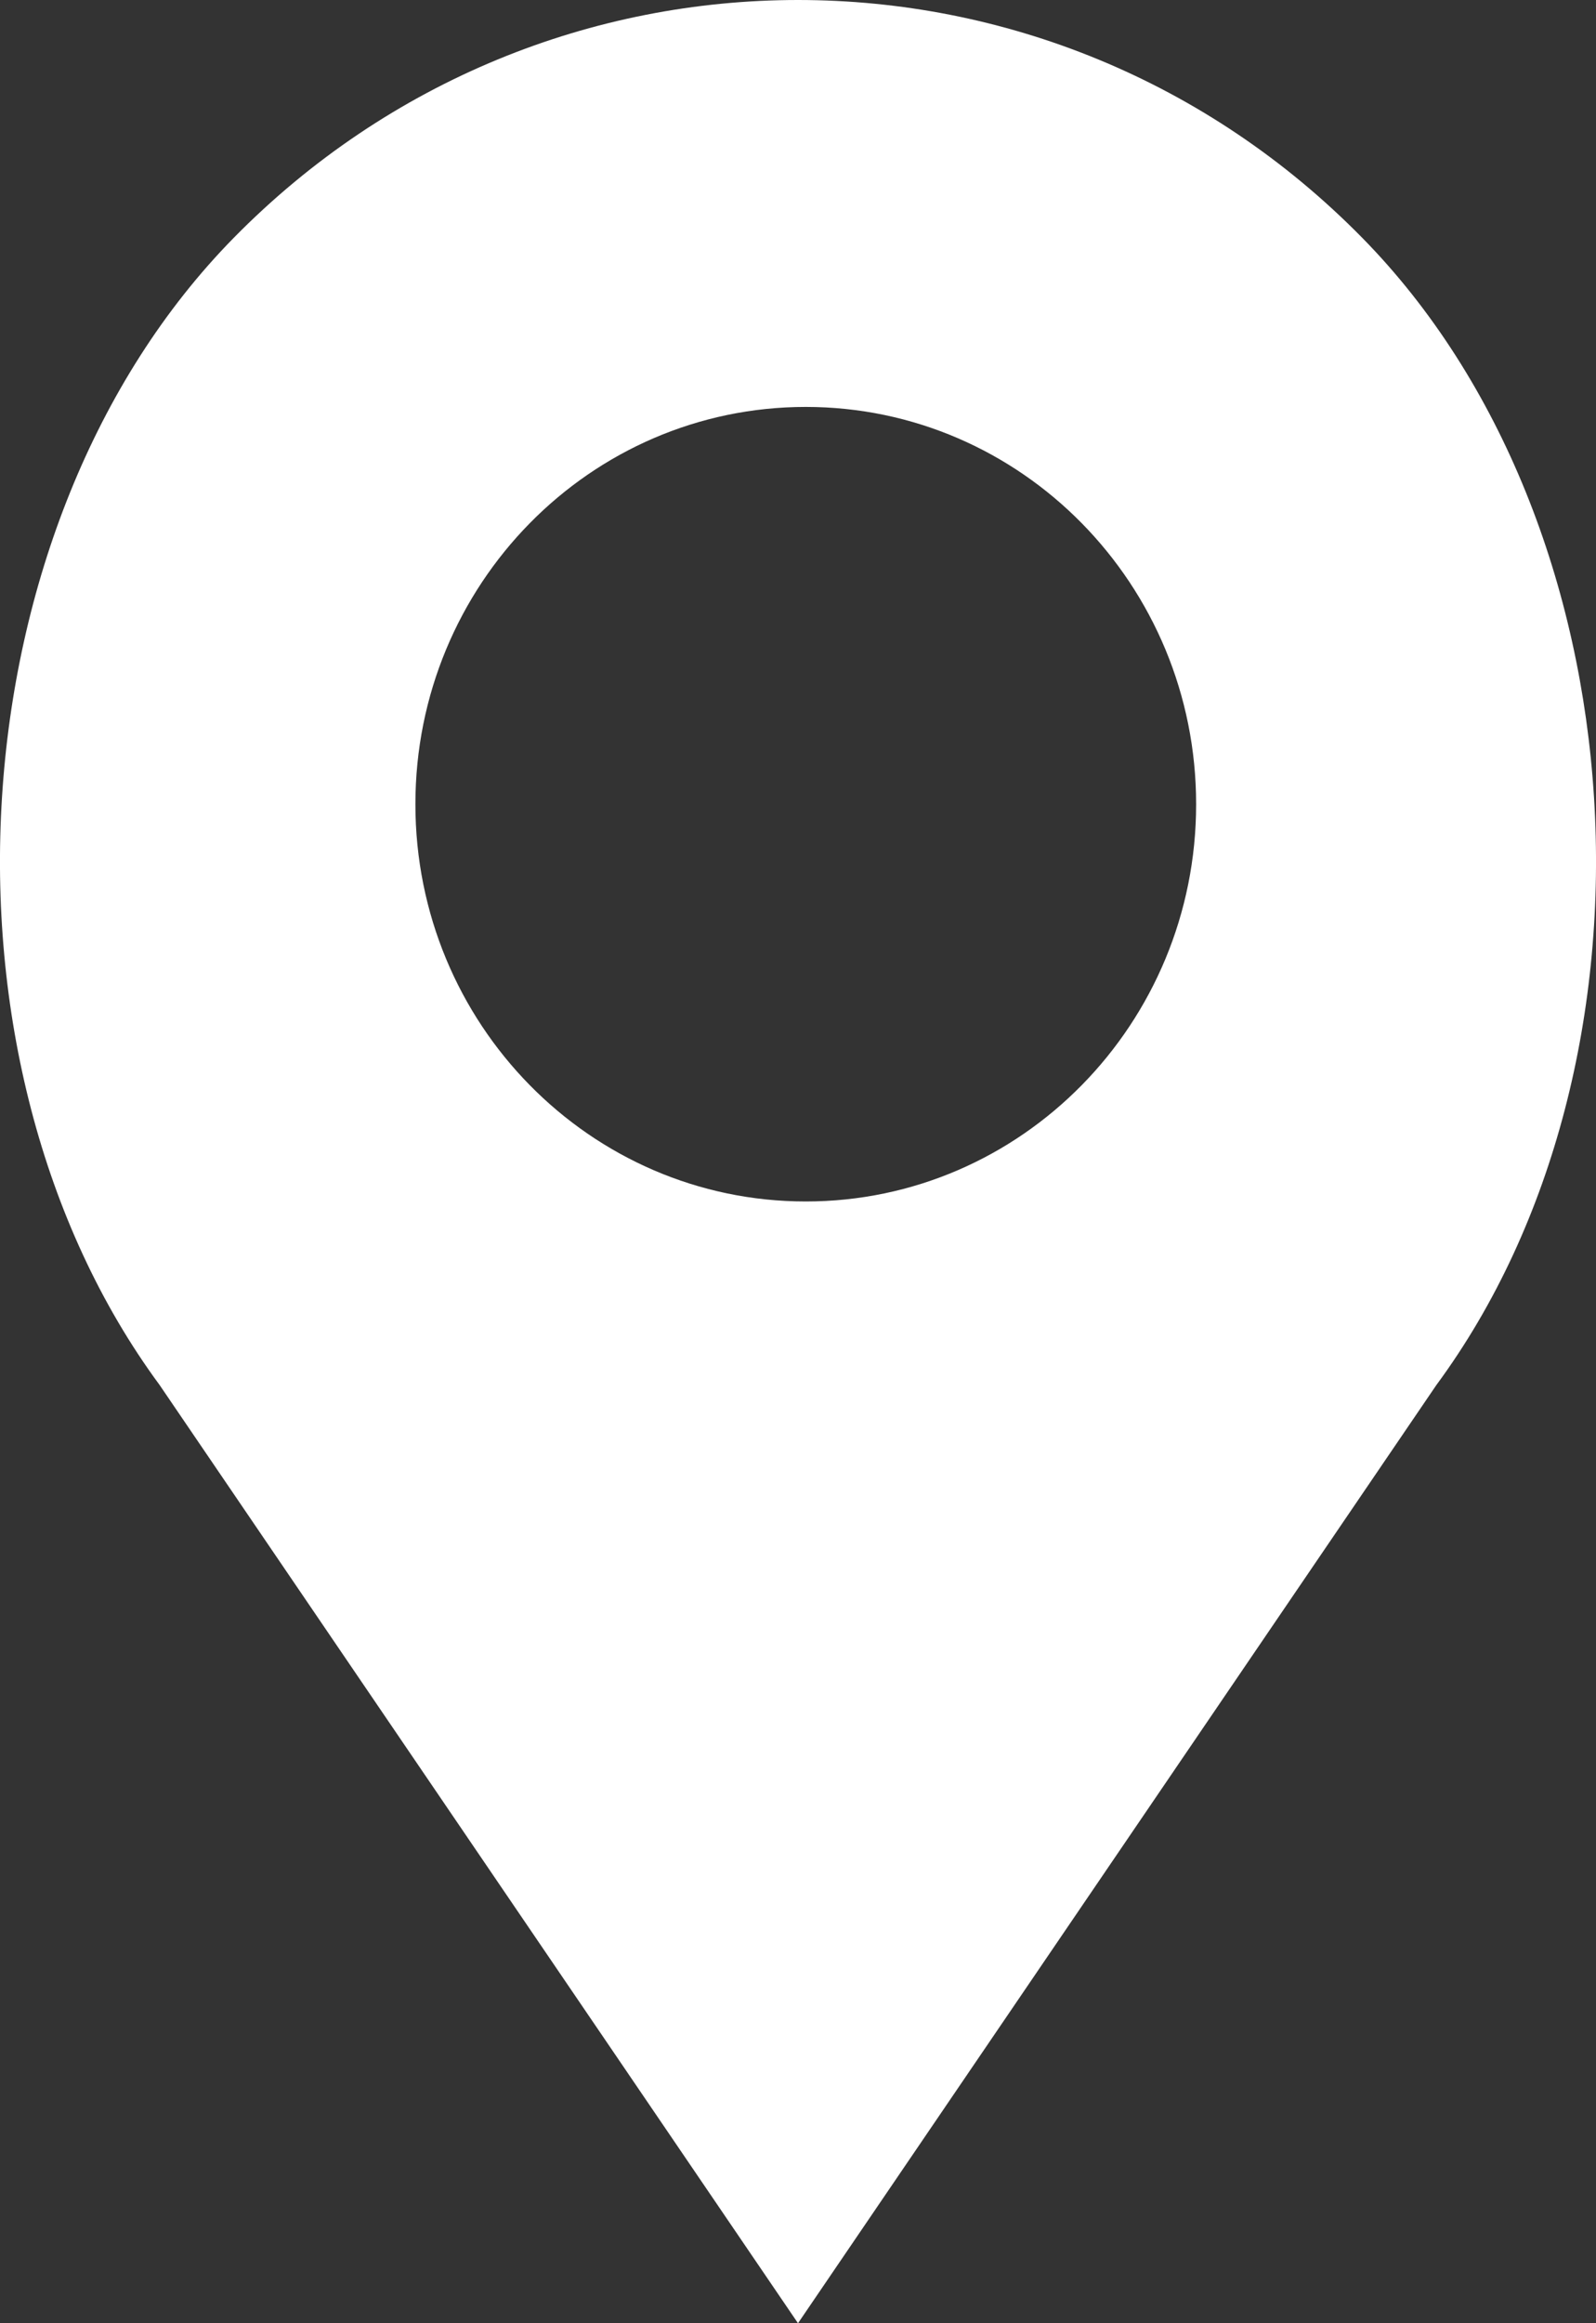
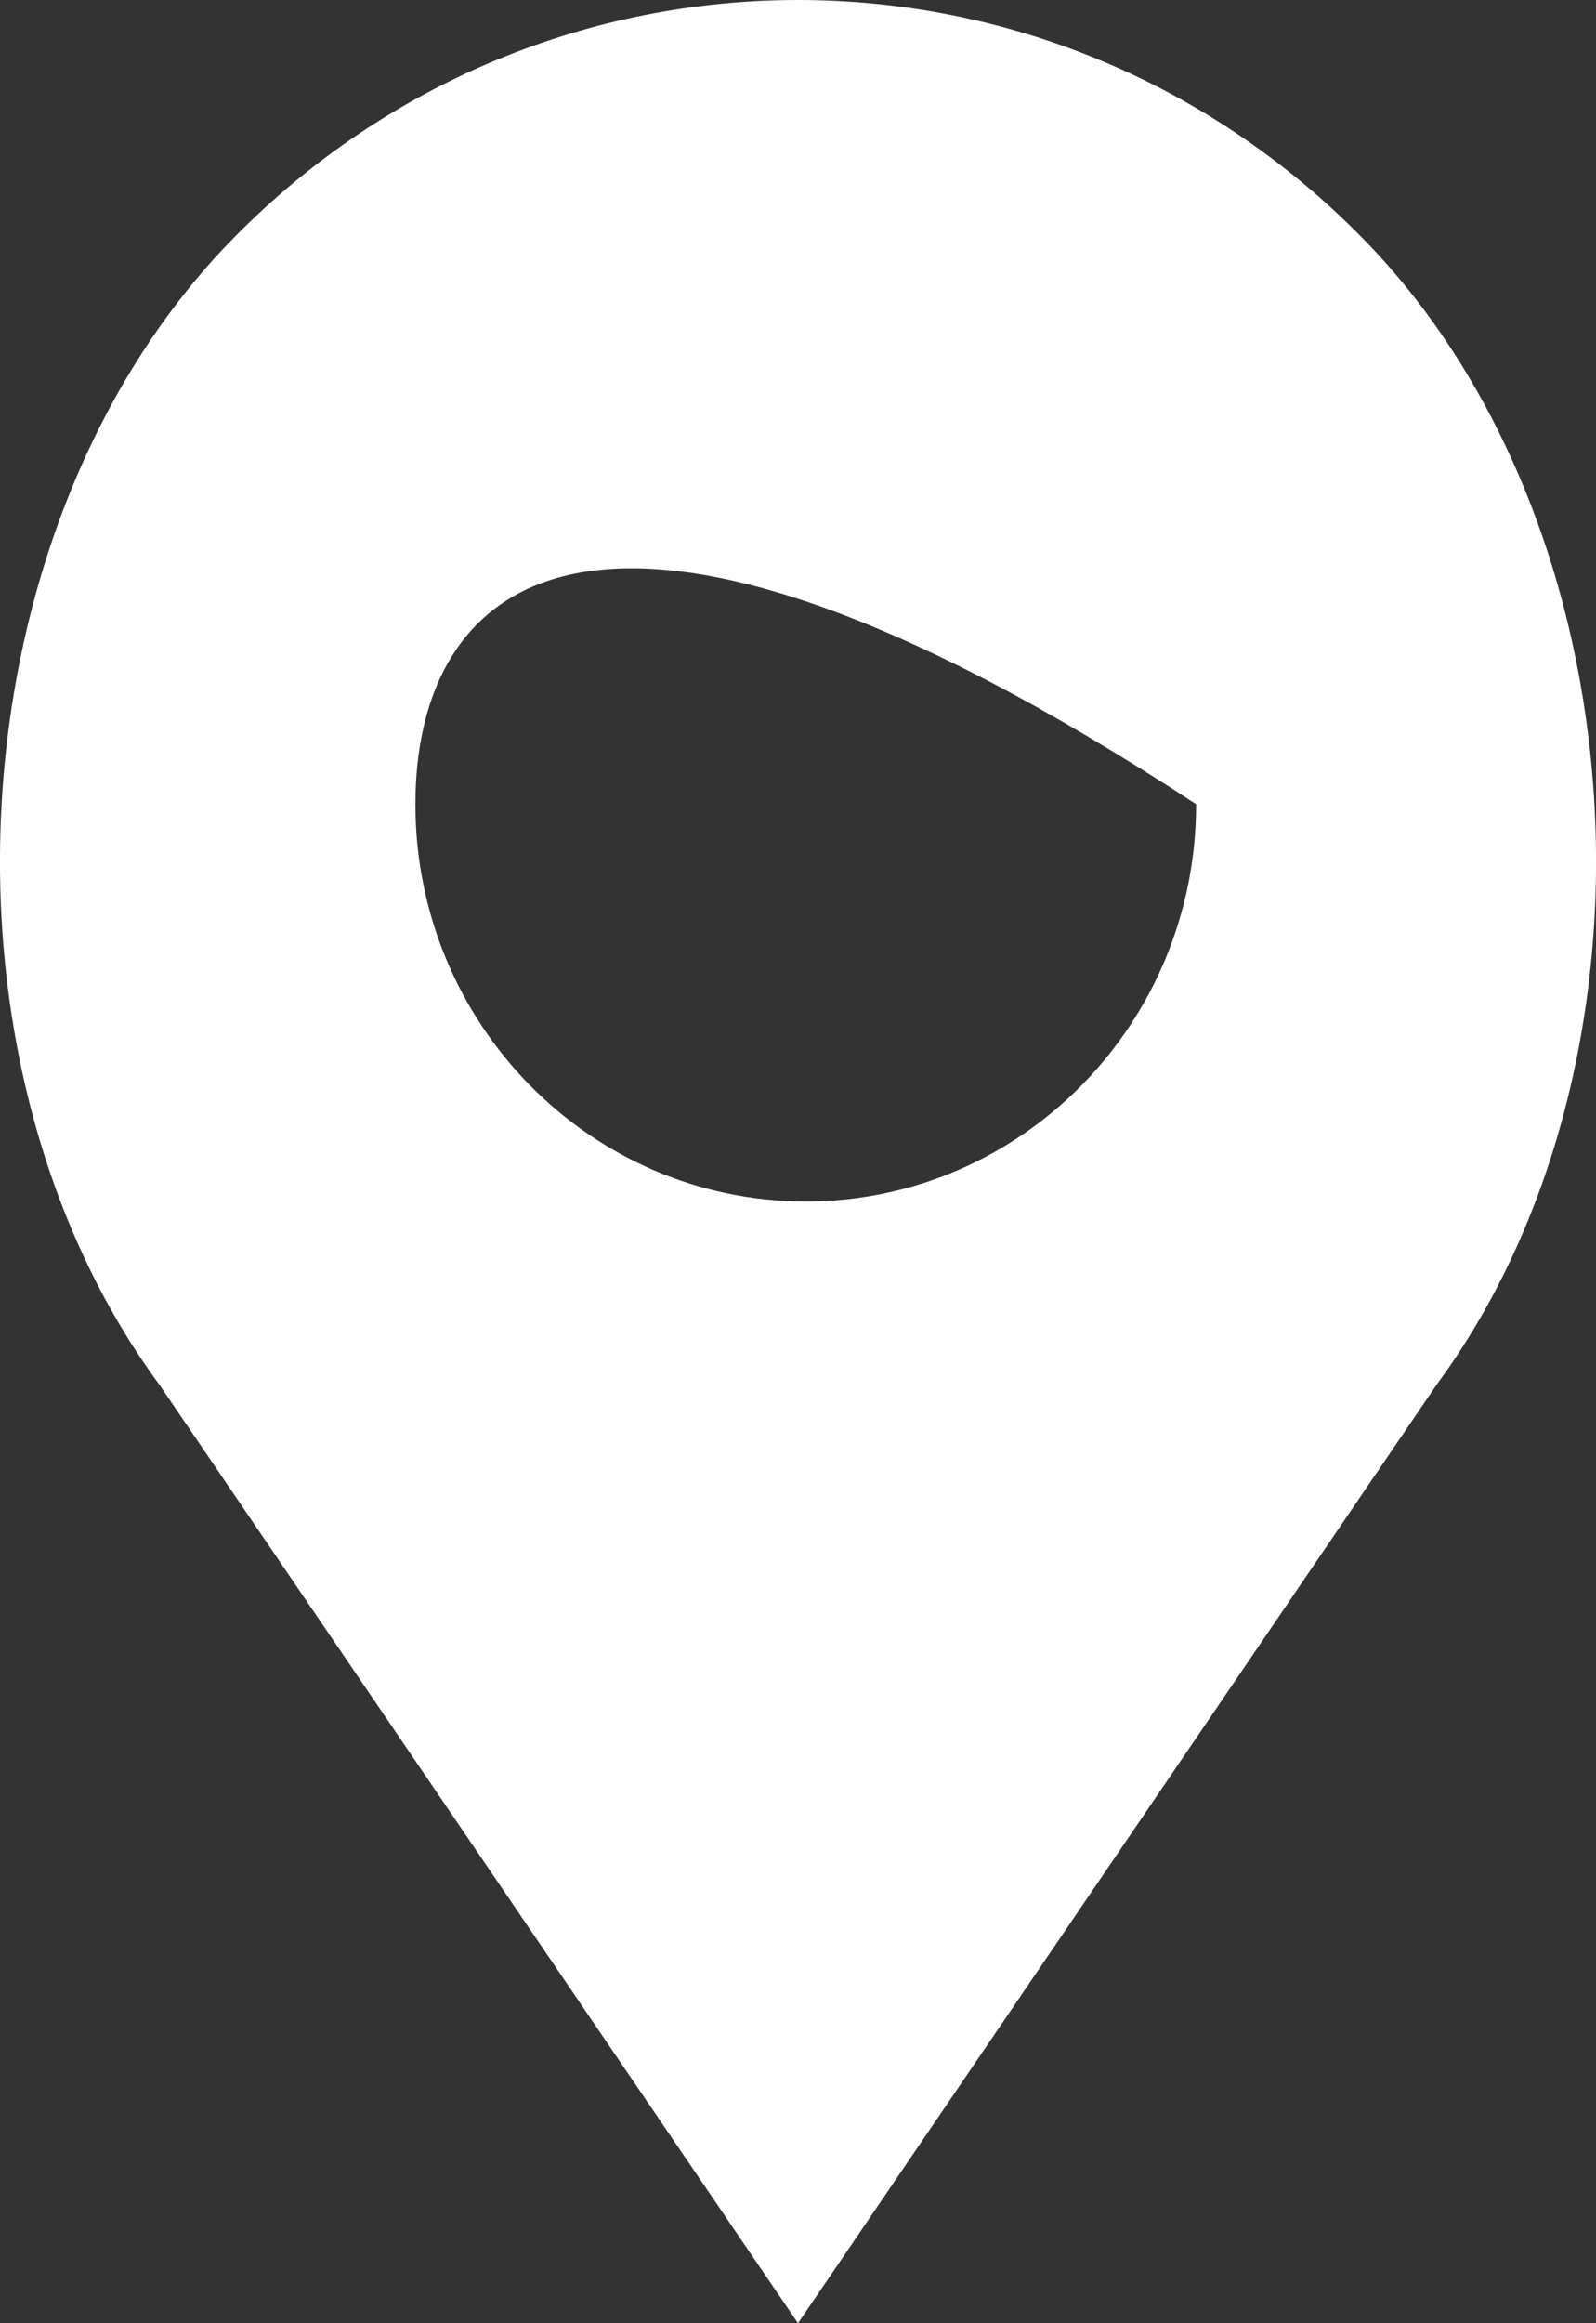
<svg xmlns="http://www.w3.org/2000/svg" width="22px" height="32px" viewBox="0 0 22 32" version="1.1">
  <rect x="0" y="0" width="22" height="32" fill="#333333" stroke="none" />
  <title>path-12</title>
  <desc>Created with Sketch.</desc>
  <defs />
  <g id="Layout" stroke="none" stroke-width="1" fill="none" fill-rule="evenodd">
    <g id="5.0_FindEXPARELNearYou" transform="translate(-417, -591)" fill="#FFFFFF">
-       <path d="M435.778,594.276 C439.649,598.212 440.085,605.623 436.8,610.077 L428,623 L419.2,610.077 C415.915,605.623 416.351,598.212 420.222,594.276 C424.518,589.908 431.483,589.908 435.778,594.276 Z M428.107,607.549 C431.079,607.549 433.488,605.099 433.488,602.077 C433.488,599.054 431.079,596.605 428.107,596.605 C425.135,596.605 422.726,599.054 422.726,602.077 C422.726,605.099 425.135,607.549 428.107,607.549 Z" id="path-12" />
+       <path d="M435.778,594.276 C439.649,598.212 440.085,605.623 436.8,610.077 L428,623 L419.2,610.077 C415.915,605.623 416.351,598.212 420.222,594.276 C424.518,589.908 431.483,589.908 435.778,594.276 Z M428.107,607.549 C431.079,607.549 433.488,605.099 433.488,602.077 C425.135,596.605 422.726,599.054 422.726,602.077 C422.726,605.099 425.135,607.549 428.107,607.549 Z" id="path-12" />
    </g>
  </g>
</svg>